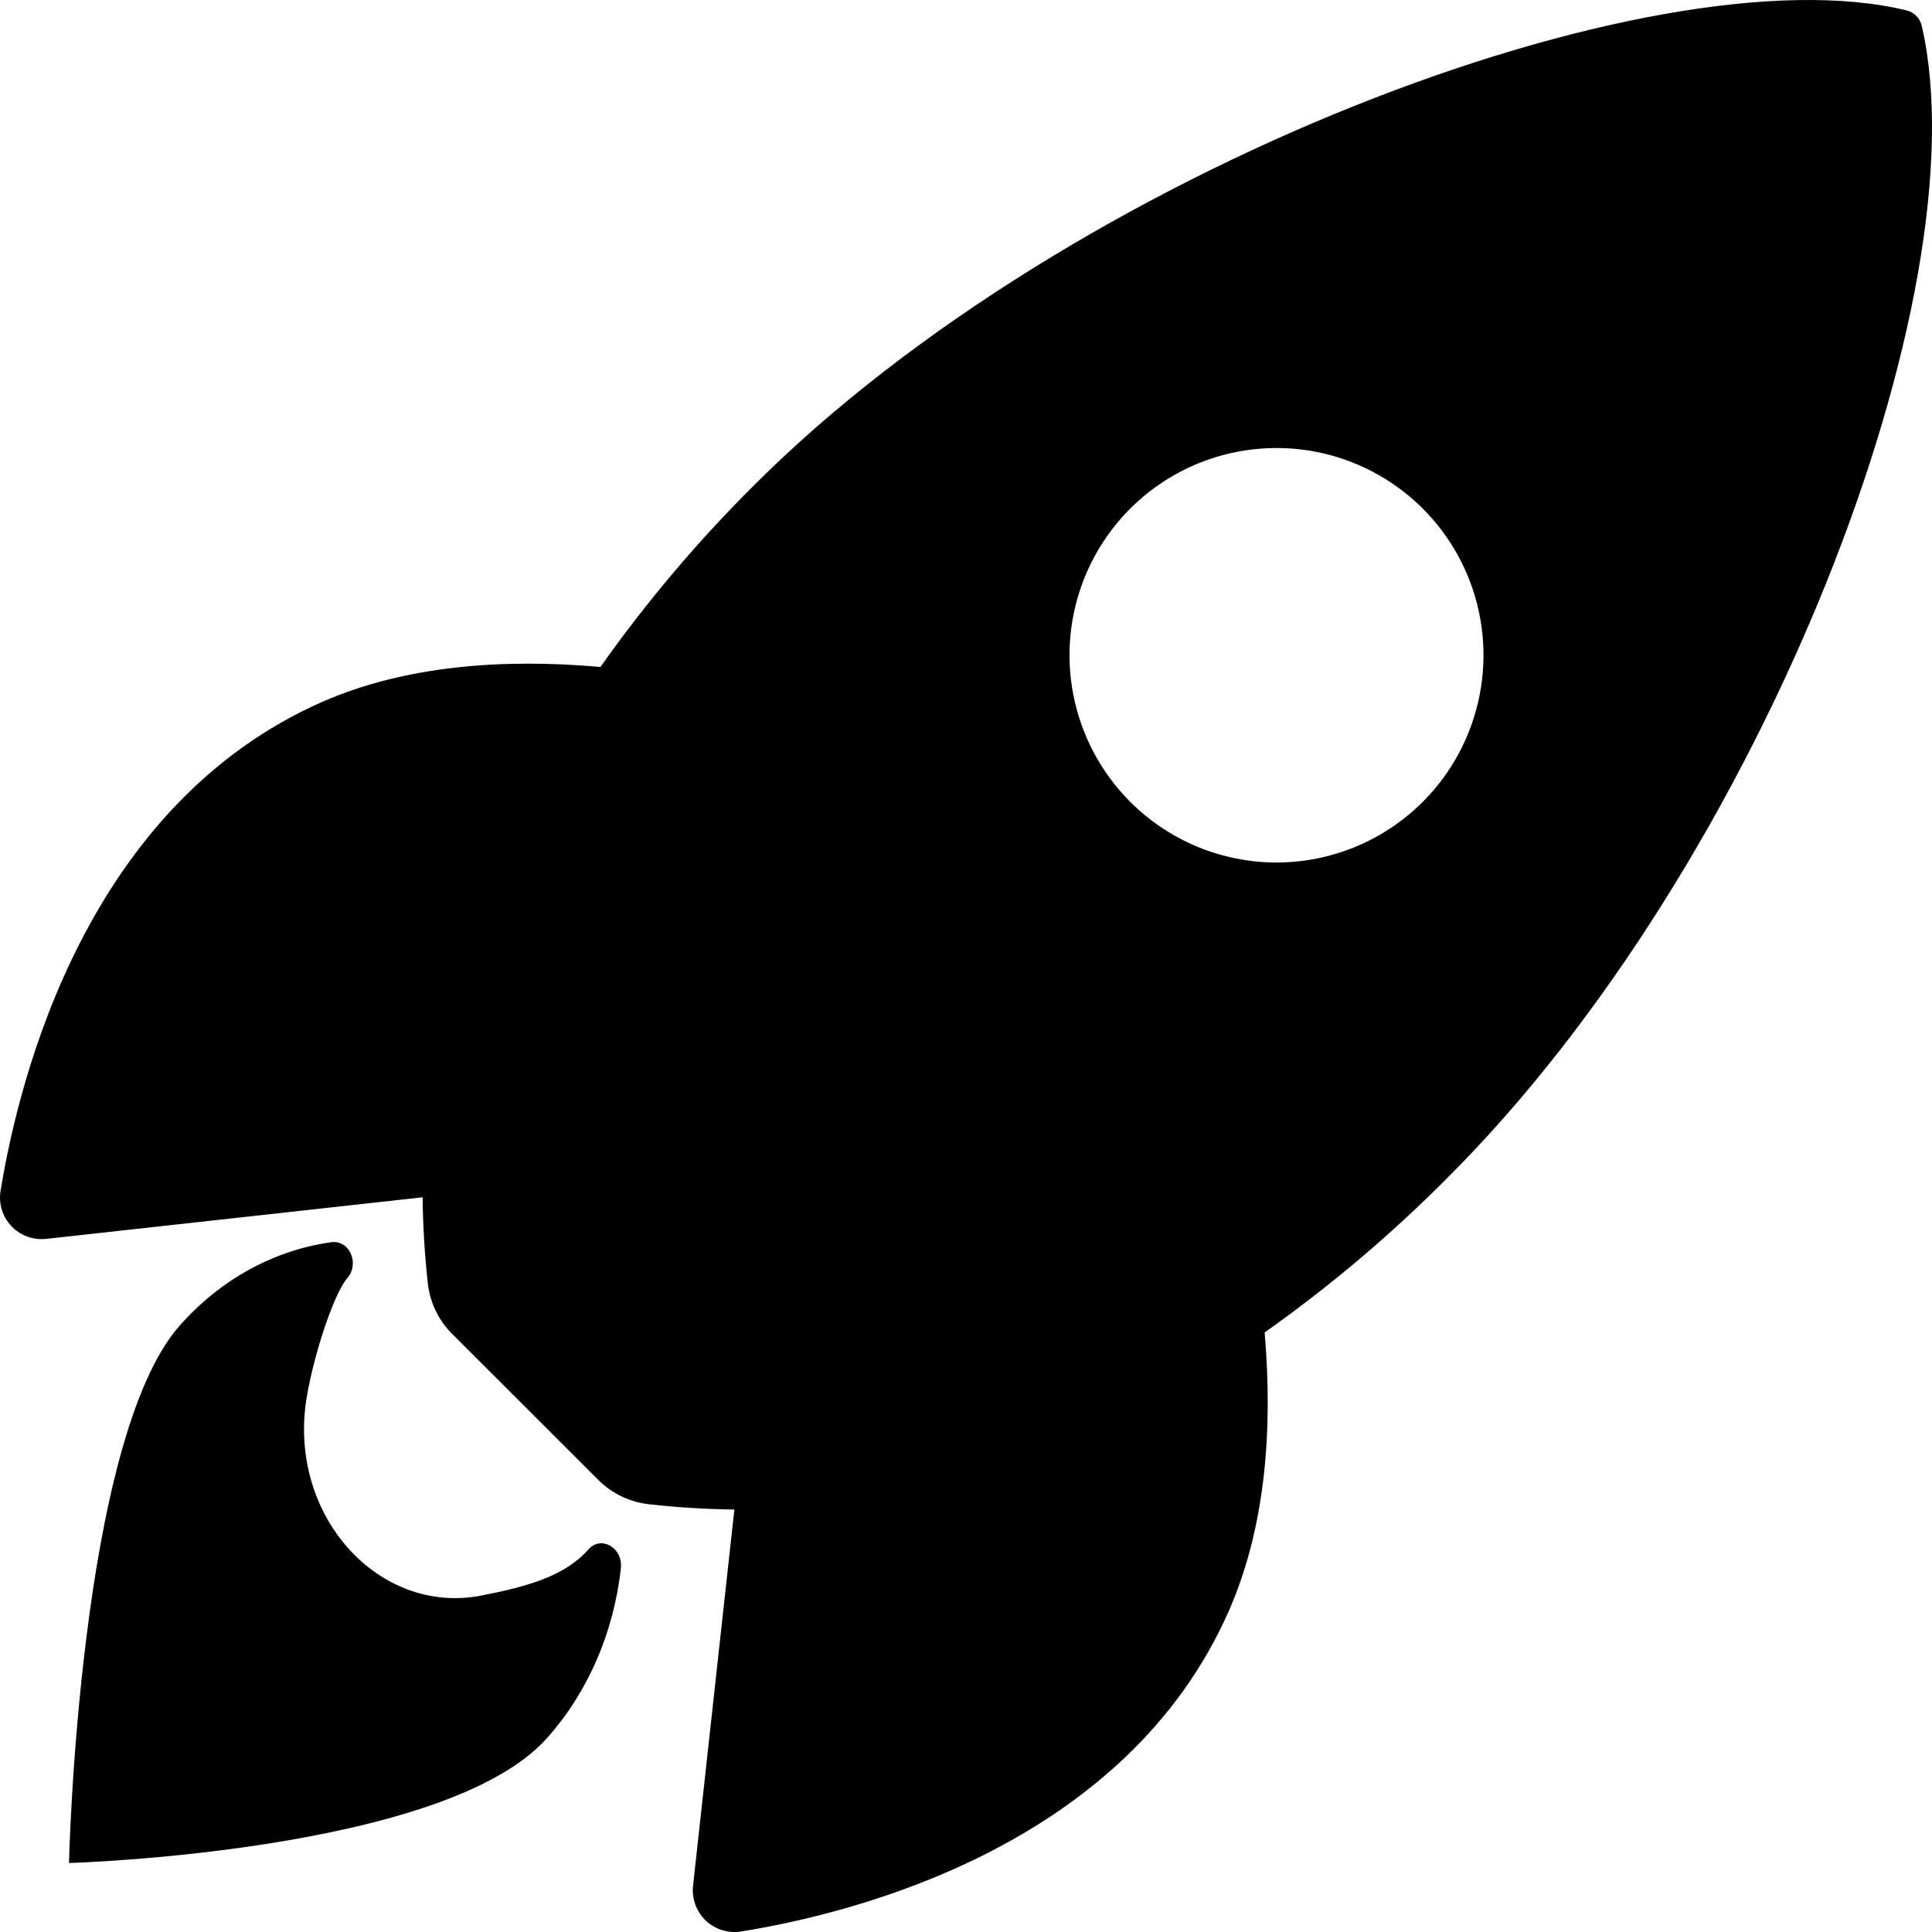
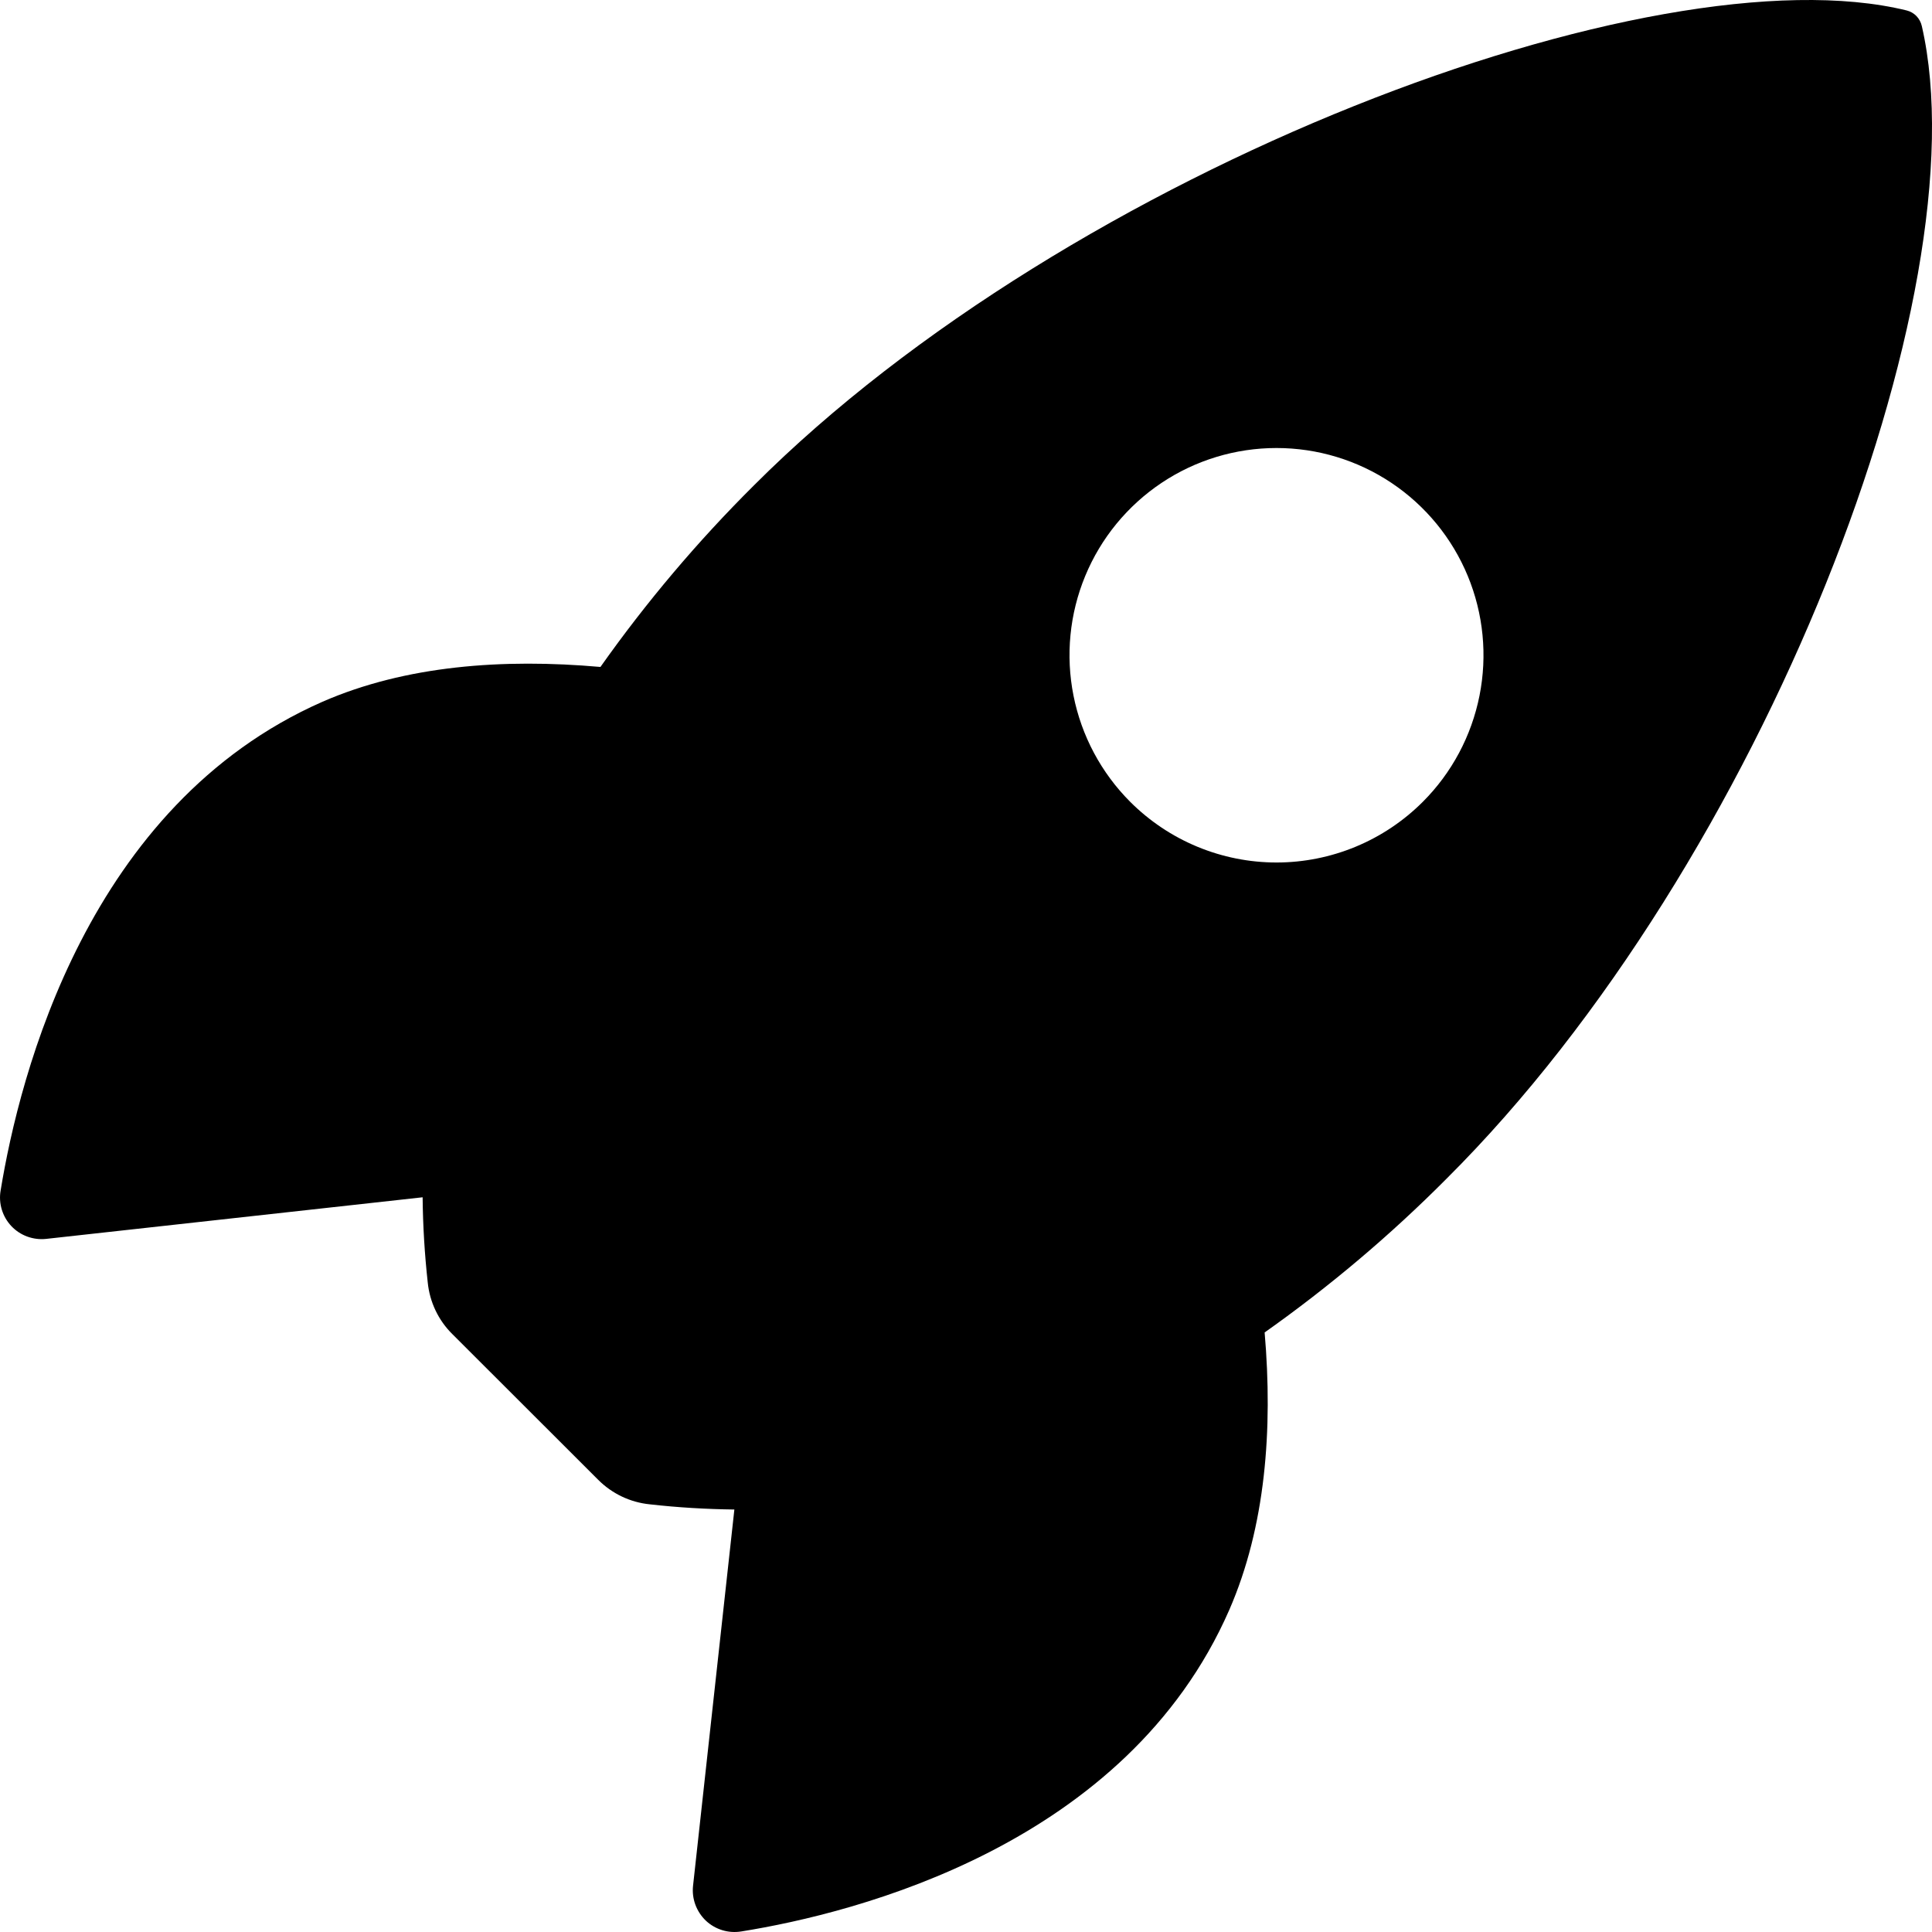
<svg xmlns="http://www.w3.org/2000/svg" width="28" height="28" viewBox="0 0 28 28" fill="none">
  <path d="M27.853 0.38C27.841 0.325 27.814 0.274 27.775 0.233C27.736 0.193 27.686 0.164 27.631 0.151C23.97 -0.745 15.512 2.447 10.929 7.032C10.112 7.844 9.367 8.725 8.702 9.666C7.289 9.541 5.876 9.645 4.672 10.171C1.274 11.668 0.284 15.574 0.009 17.254C-0.007 17.346 -0.001 17.441 0.026 17.53C0.053 17.619 0.1 17.701 0.164 17.769C0.228 17.837 0.307 17.889 0.394 17.921C0.482 17.953 0.575 17.965 0.668 17.955L6.125 17.352C6.129 17.764 6.154 18.175 6.199 18.585C6.227 18.869 6.353 19.135 6.556 19.335L8.669 21.446C8.87 21.648 9.135 21.774 9.419 21.802C9.825 21.848 10.234 21.872 10.643 21.877L10.044 27.332C10.034 27.424 10.046 27.518 10.078 27.605C10.111 27.693 10.163 27.772 10.23 27.836C10.298 27.9 10.38 27.947 10.469 27.974C10.558 28.001 10.652 28.007 10.744 27.992C12.42 27.723 16.329 26.732 17.816 23.331C18.341 22.126 18.449 20.718 18.328 19.311C19.27 18.645 20.153 17.899 20.966 17.081C25.563 12.503 28.734 4.226 27.853 0.38ZM16.379 11.62C15.96 11.2 15.674 10.665 15.558 10.082C15.442 9.5 15.501 8.896 15.728 8.347C15.955 7.798 16.34 7.329 16.833 6.999C17.326 6.669 17.907 6.493 18.5 6.493C19.093 6.493 19.674 6.669 20.167 6.999C20.66 7.329 21.045 7.798 21.272 8.347C21.499 8.896 21.558 9.5 21.442 10.082C21.326 10.665 21.041 11.2 20.621 11.62C20.342 11.899 20.012 12.12 19.648 12.271C19.284 12.422 18.894 12.5 18.5 12.5C18.106 12.5 17.716 12.422 17.352 12.271C16.988 12.12 16.658 11.899 16.379 11.62Z" fill="black" />
-   <path d="M8.524 22.46C8.181 22.846 7.632 22.996 6.971 23.125C5.486 23.41 4.174 21.966 4.441 20.276C4.543 19.636 4.844 18.738 5.031 18.527C5.072 18.481 5.1 18.423 5.109 18.359C5.119 18.296 5.111 18.23 5.085 18.172C5.06 18.114 5.019 18.067 4.969 18.036C4.918 18.006 4.86 17.994 4.803 18.003C3.973 18.117 3.2 18.541 2.608 19.207C1.139 20.861 1 27 1 27C1 27 6.459 26.844 7.928 25.189C8.522 24.524 8.899 23.653 8.999 22.717C9.022 22.423 8.704 22.248 8.524 22.46Z" fill="black" />
</svg>